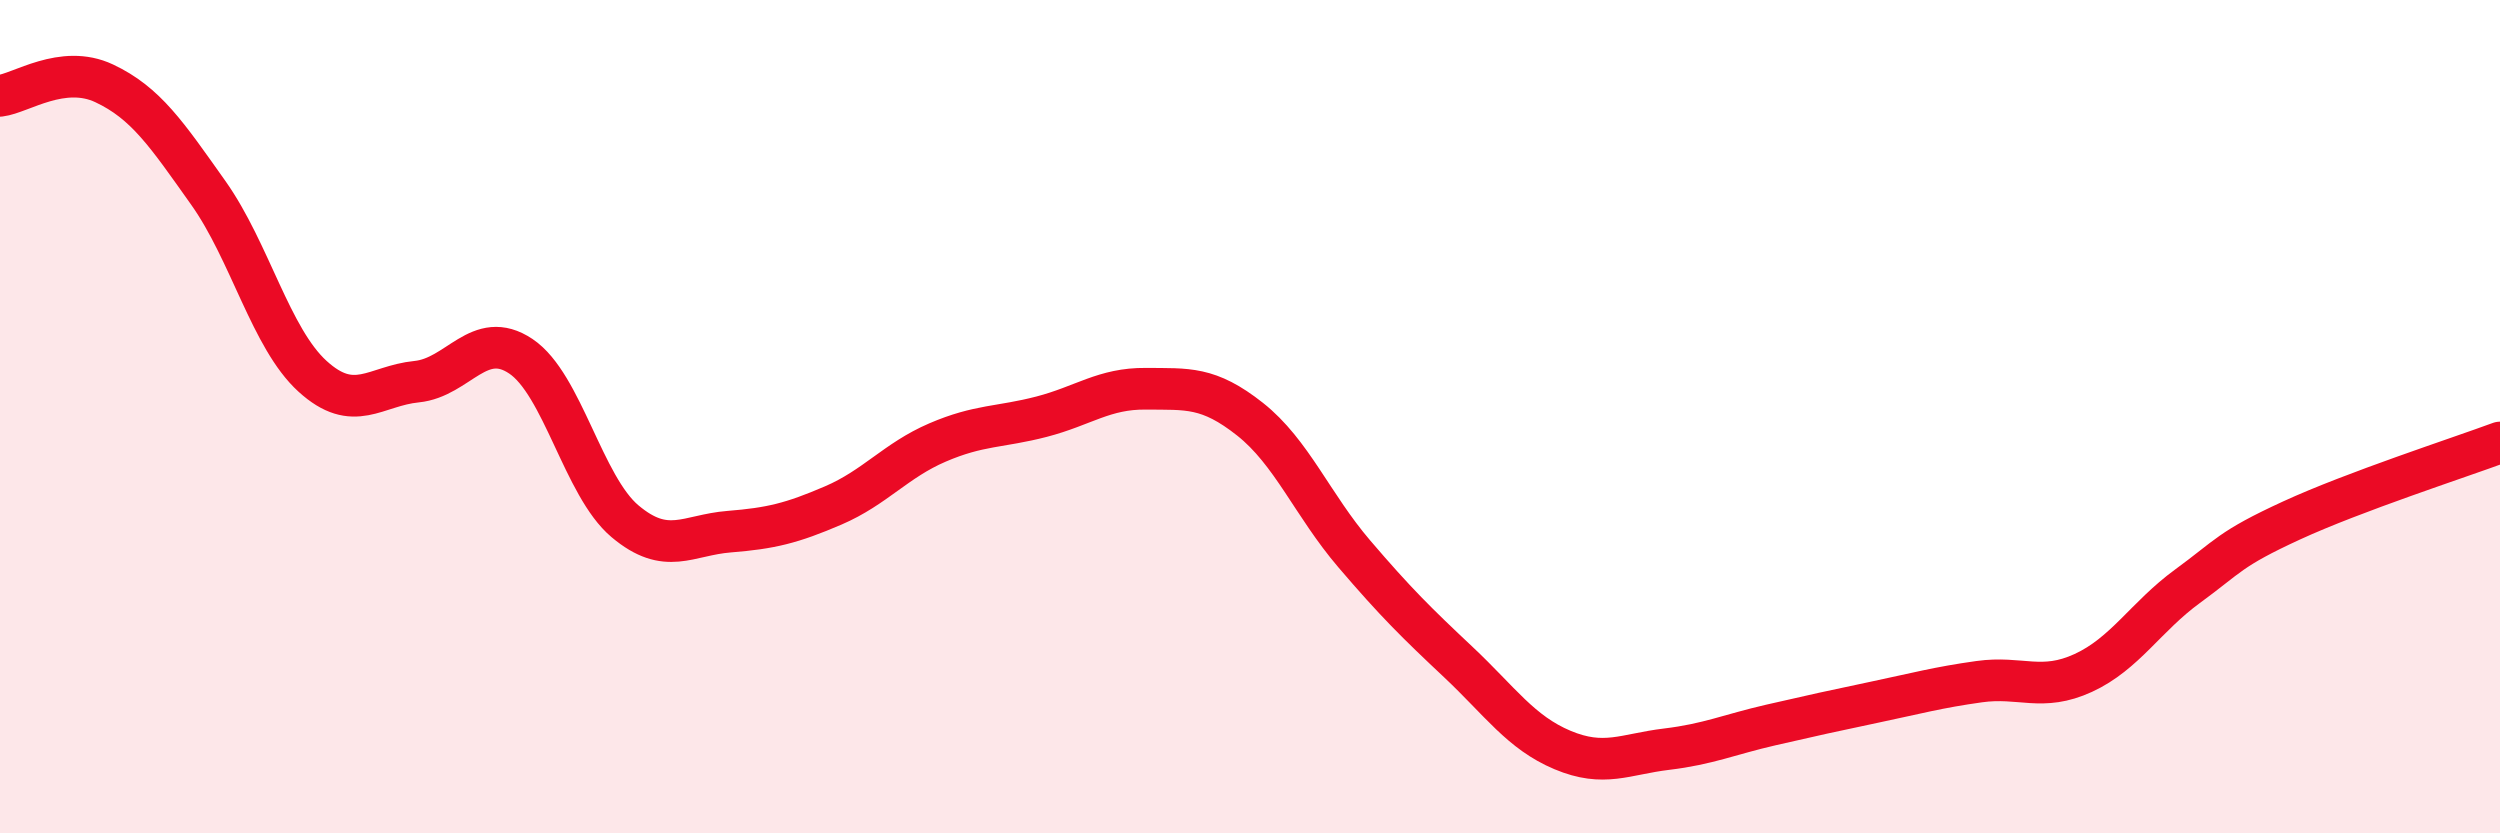
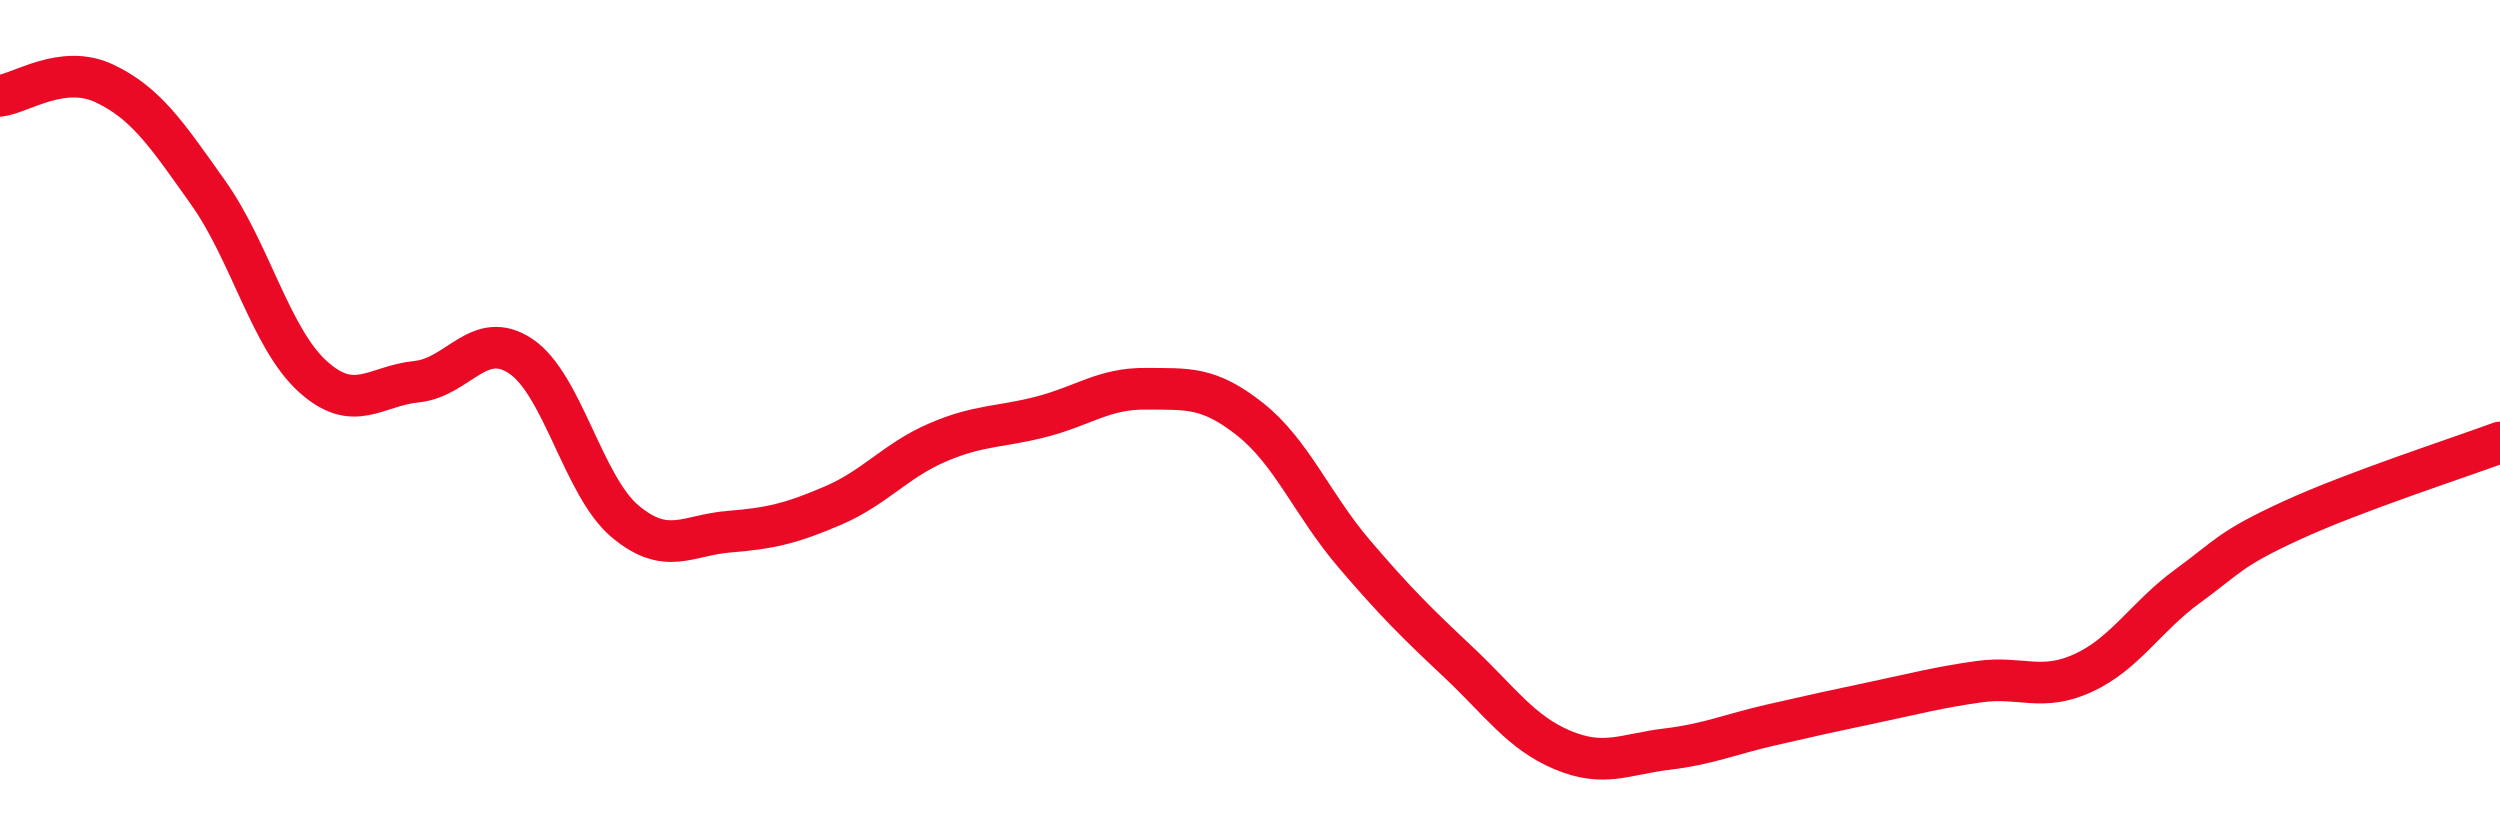
<svg xmlns="http://www.w3.org/2000/svg" width="60" height="20" viewBox="0 0 60 20">
-   <path d="M 0,2.3 C 0.5,2.24 1.5,1.53 2.5,2 C 3.5,2.47 4,3.22 5,4.63 C 6,6.04 6.5,8.12 7.5,9.03 C 8.5,9.94 9,9.26 10,9.16 C 11,9.06 11.5,7.88 12.5,8.55 C 13.5,9.22 14,11.67 15,12.51 C 16,13.35 16.5,12.84 17.5,12.76 C 18.5,12.68 19,12.56 20,12.13 C 21,11.7 21.5,11.05 22.5,10.62 C 23.5,10.19 24,10.26 25,10 C 26,9.74 26.5,9.32 27.5,9.33 C 28.5,9.34 29,9.27 30,10.06 C 31,10.85 31.5,12.12 32.5,13.29 C 33.5,14.46 34,14.95 35,15.89 C 36,16.83 36.5,17.58 37.5,18 C 38.5,18.42 39,18.1 40,17.98 C 41,17.86 41.5,17.63 42.5,17.4 C 43.5,17.17 44,17.06 45,16.85 C 46,16.64 46.5,16.5 47.5,16.36 C 48.5,16.22 49,16.61 50,16.15 C 51,15.69 51.5,14.8 52.5,14.07 C 53.5,13.34 53.5,13.18 55,12.49 C 56.5,11.8 59,10.99 60,10.62L60 20L0 20Z" fill="#EB0A25" opacity="0.1" stroke-linecap="round" stroke-linejoin="round" />
  <path d="M 0,2.3 C 0.5,2.24 1.5,1.53 2.5,2 C 3.5,2.47 4,3.22 5,4.63 C 6,6.04 6.5,8.12 7.5,9.03 C 8.5,9.94 9,9.26 10,9.16 C 11,9.06 11.5,7.88 12.5,8.55 C 13.5,9.22 14,11.67 15,12.51 C 16,13.35 16.5,12.84 17.5,12.76 C 18.5,12.68 19,12.56 20,12.13 C 21,11.7 21.5,11.05 22.5,10.62 C 23.5,10.19 24,10.26 25,10 C 26,9.74 26.5,9.32 27.5,9.33 C 28.5,9.34 29,9.27 30,10.06 C 31,10.85 31.5,12.12 32.5,13.29 C 33.5,14.46 34,14.95 35,15.89 C 36,16.83 36.5,17.58 37.5,18 C 38.5,18.42 39,18.1 40,17.98 C 41,17.86 41.5,17.63 42.5,17.4 C 43.5,17.17 44,17.06 45,16.85 C 46,16.64 46.5,16.5 47.5,16.36 C 48.5,16.22 49,16.61 50,16.15 C 51,15.69 51.5,14.8 52.5,14.07 C 53.5,13.34 53.5,13.18 55,12.49 C 56.5,11.8 59,10.99 60,10.62" stroke="#EB0A25" stroke-width="1" fill="none" stroke-linecap="round" stroke-linejoin="round" />
</svg>